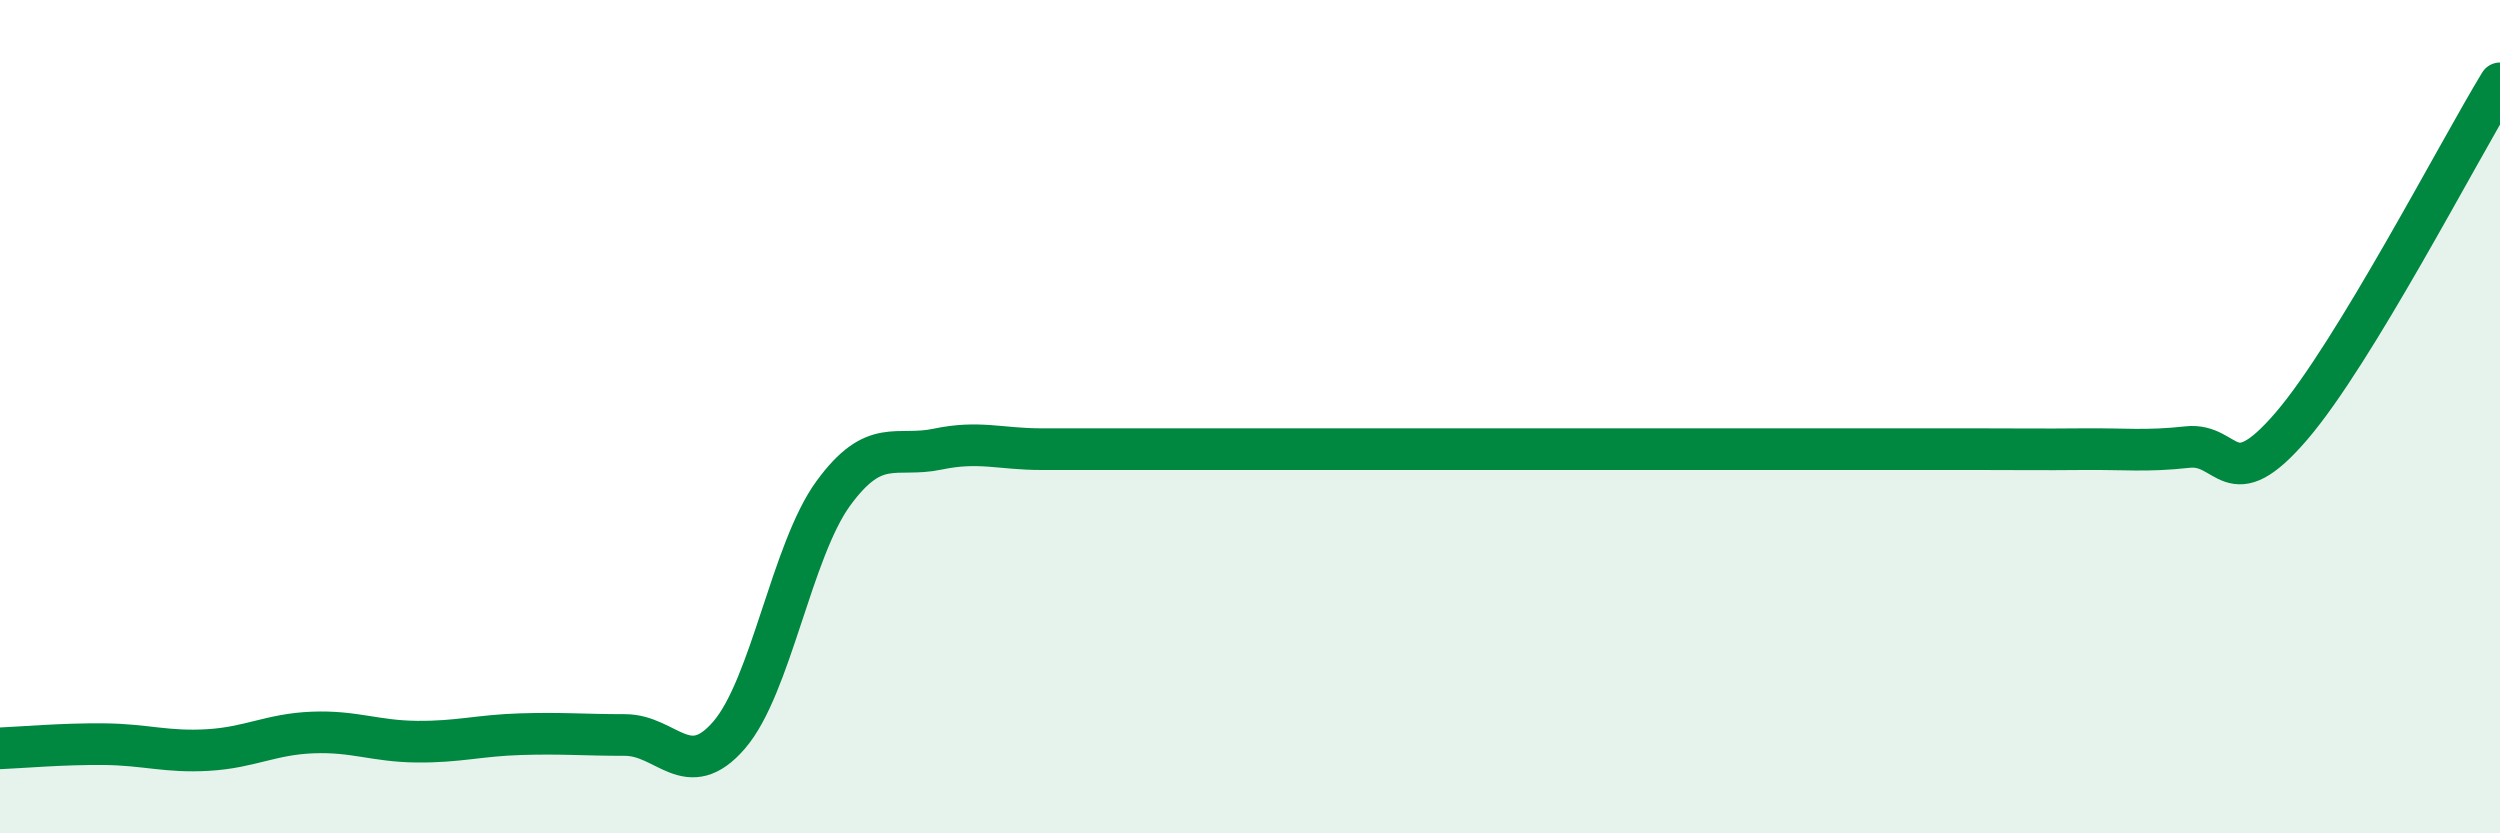
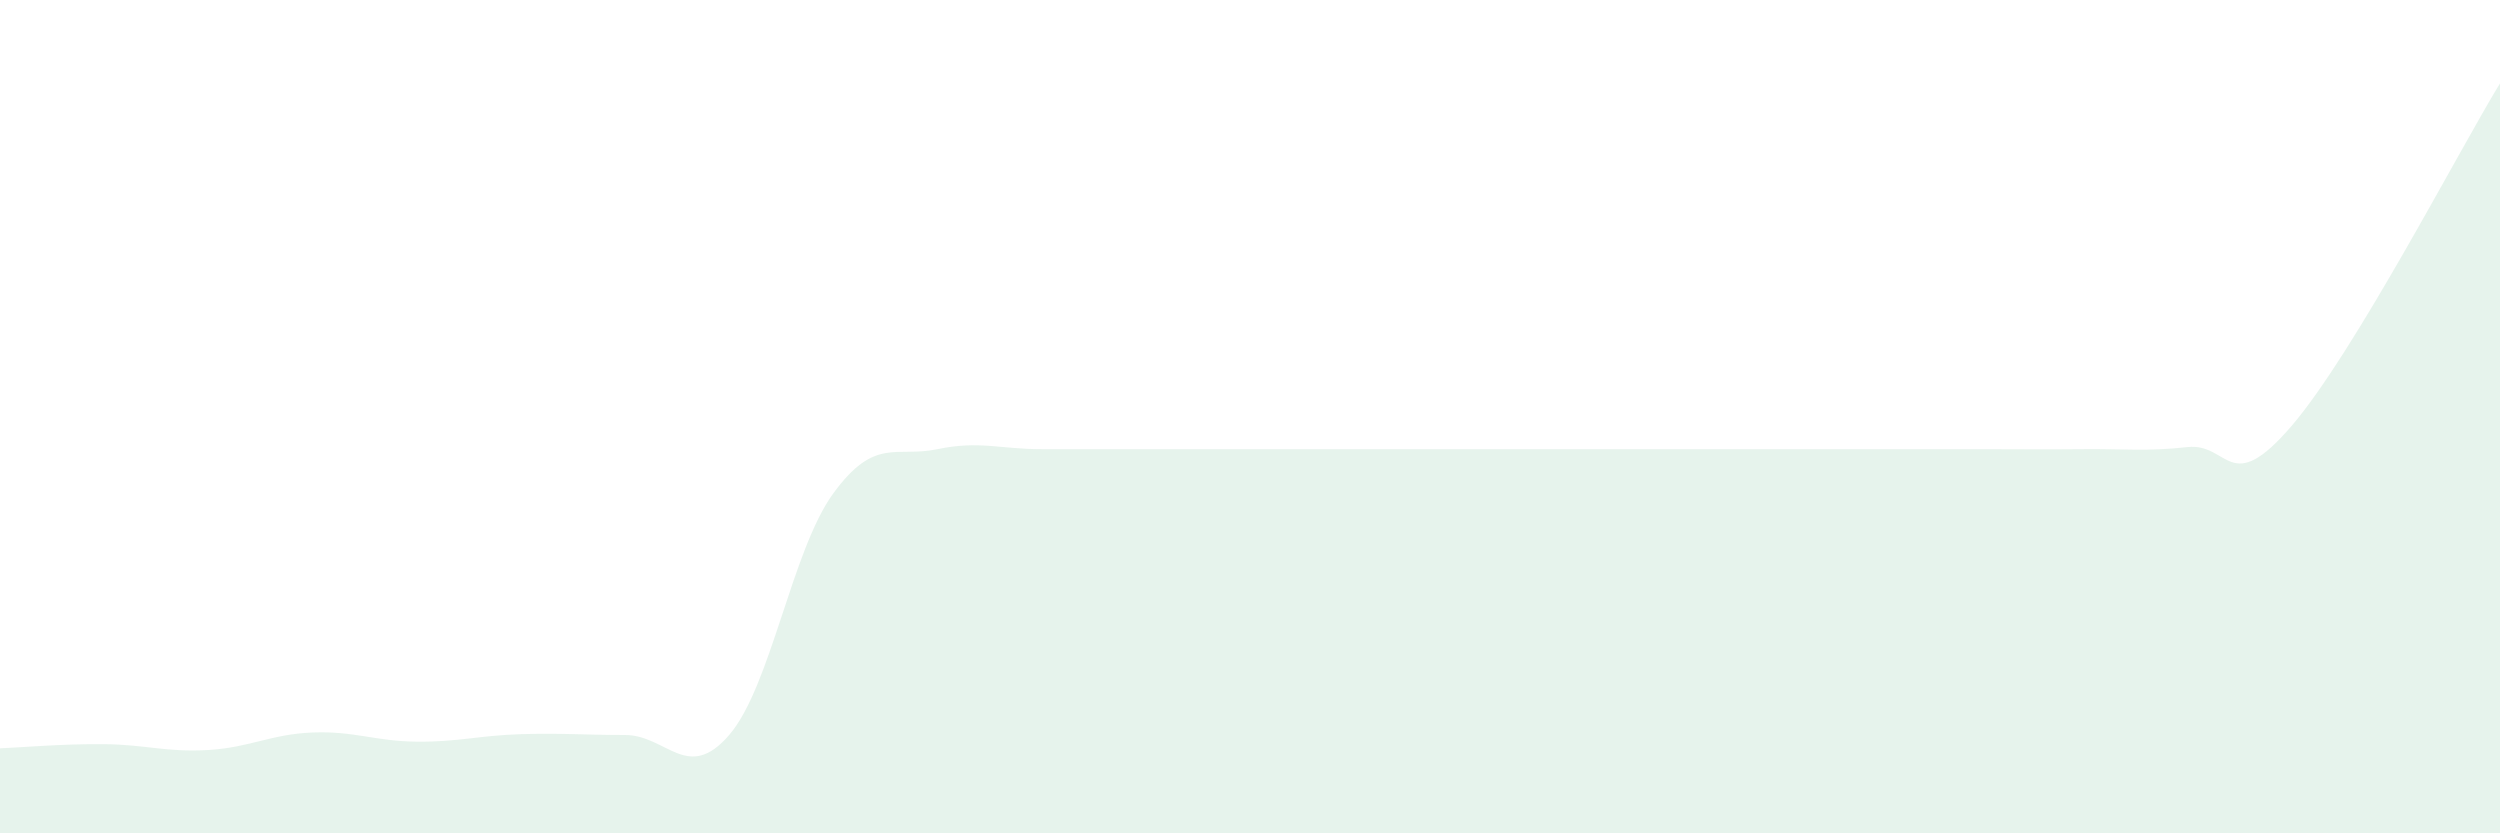
<svg xmlns="http://www.w3.org/2000/svg" width="60" height="20" viewBox="0 0 60 20">
  <path d="M 0,17.96 C 0.5,17.94 1.5,17.85 2.5,17.86 C 3.5,17.87 4,18.06 5,18 C 6,17.94 6.5,17.62 7.5,17.58 C 8.5,17.54 9,17.79 10,17.8 C 11,17.81 11.5,17.65 12.5,17.62 C 13.5,17.59 14,17.64 15,17.64 C 16,17.64 16.5,18.8 17.5,17.64 C 18.5,16.48 19,13.21 20,11.84 C 21,10.47 21.5,10.99 22.5,10.78 C 23.5,10.57 24,10.78 25,10.78 C 26,10.78 26.5,10.78 27.5,10.78 C 28.5,10.78 29,10.78 30,10.78 C 31,10.78 31.5,10.78 32.5,10.78 C 33.5,10.78 34,10.78 35,10.78 C 36,10.78 36.5,10.78 37.5,10.78 C 38.5,10.78 39,10.78 40,10.78 C 41,10.78 41.5,10.78 42.5,10.78 C 43.5,10.78 44,10.78 45,10.78 C 46,10.78 46.5,10.78 47.5,10.78 C 48.5,10.78 49,10.79 50,10.78 C 51,10.77 51.5,10.84 52.5,10.73 C 53.5,10.62 53.5,11.97 55,10.22 C 56.5,8.47 59,3.64 60,2L60 20L0 20Z" fill="#008740" opacity="0.1" stroke-linecap="round" stroke-linejoin="round" />
-   <path d="M 0,17.96 C 0.5,17.94 1.5,17.85 2.5,17.86 C 3.5,17.87 4,18.06 5,18 C 6,17.94 6.5,17.62 7.5,17.58 C 8.5,17.54 9,17.79 10,17.8 C 11,17.81 11.5,17.65 12.5,17.62 C 13.5,17.59 14,17.64 15,17.64 C 16,17.64 16.5,18.8 17.5,17.64 C 18.5,16.48 19,13.21 20,11.84 C 21,10.47 21.5,10.99 22.5,10.78 C 23.5,10.57 24,10.78 25,10.78 C 26,10.78 26.5,10.78 27.5,10.78 C 28.5,10.78 29,10.78 30,10.78 C 31,10.78 31.5,10.78 32.5,10.78 C 33.5,10.78 34,10.78 35,10.78 C 36,10.78 36.5,10.78 37.5,10.78 C 38.5,10.78 39,10.78 40,10.78 C 41,10.78 41.5,10.78 42.5,10.78 C 43.5,10.78 44,10.78 45,10.78 C 46,10.78 46.5,10.78 47.5,10.78 C 48.5,10.78 49,10.79 50,10.78 C 51,10.77 51.5,10.84 52.5,10.73 C 53.5,10.62 53.5,11.97 55,10.22 C 56.5,8.47 59,3.64 60,2" stroke="#008740" stroke-width="1" fill="none" stroke-linecap="round" stroke-linejoin="round" />
</svg>